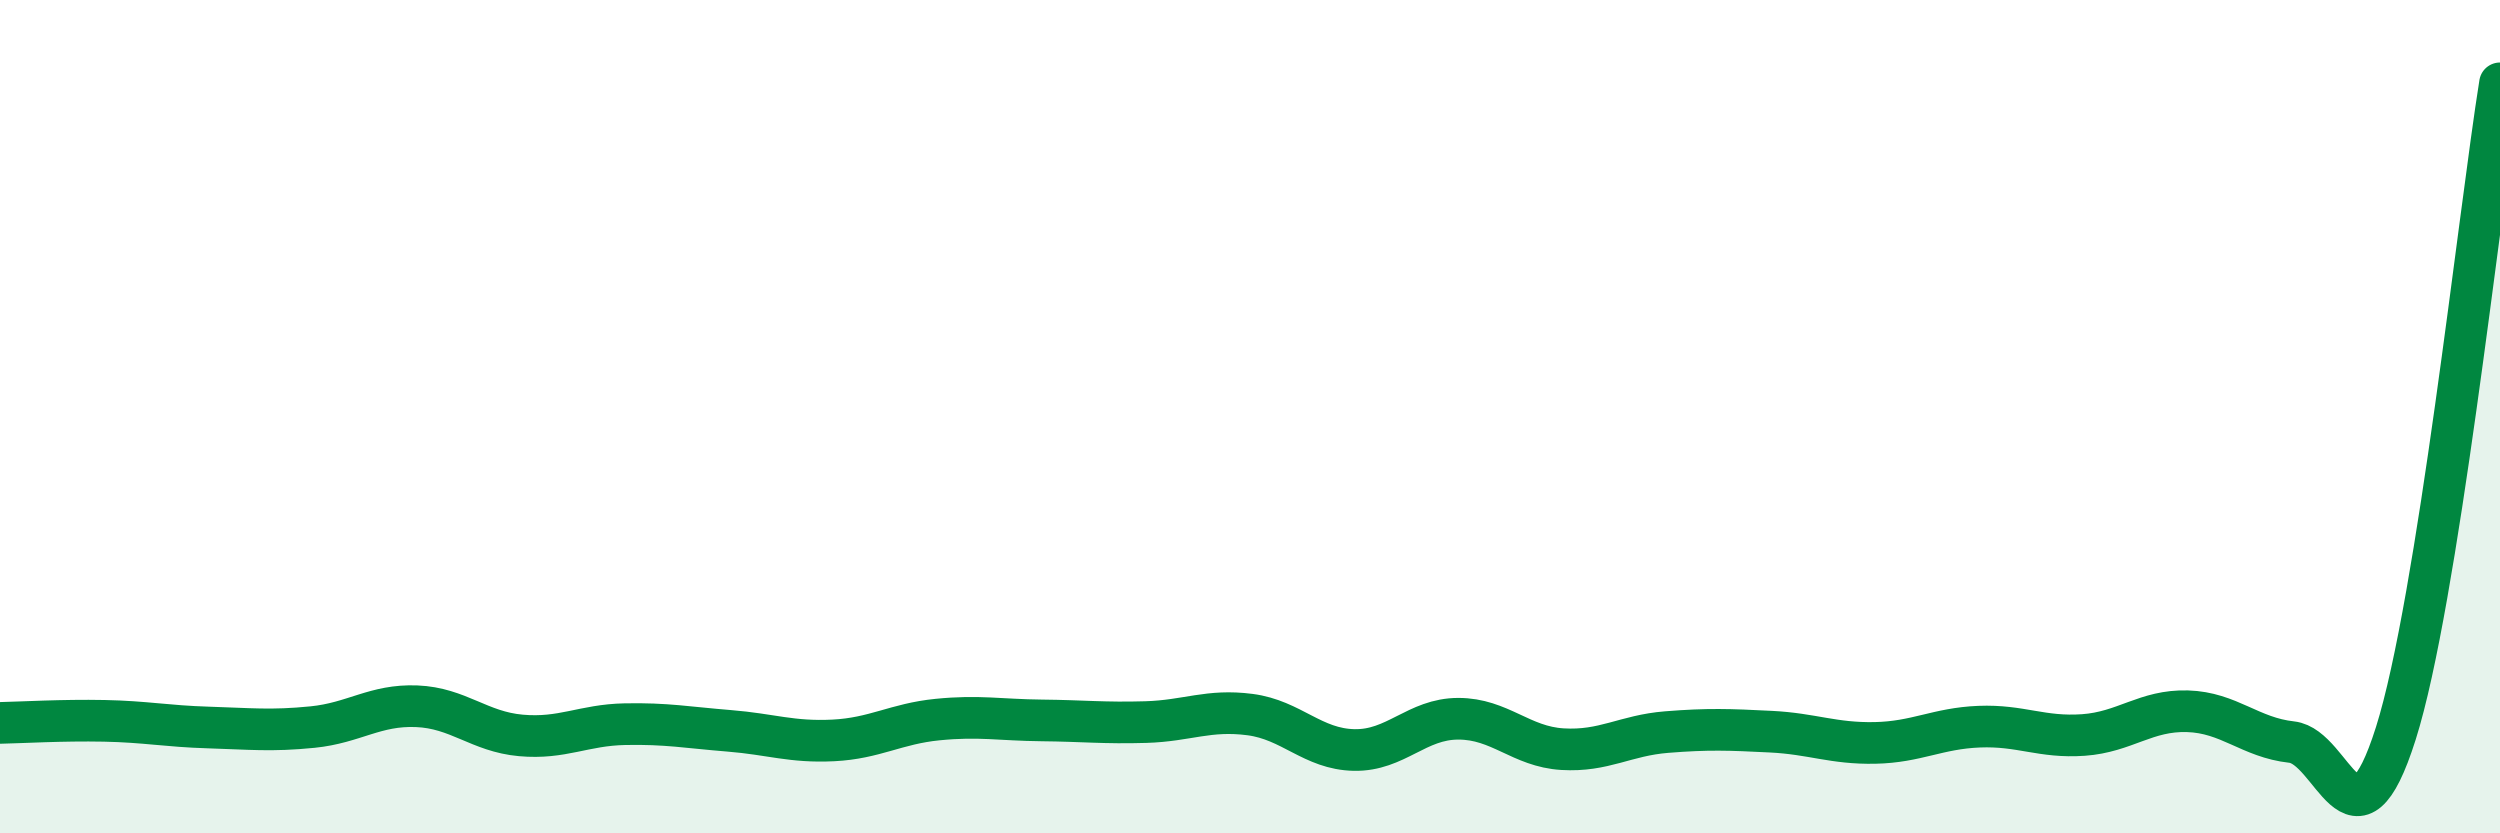
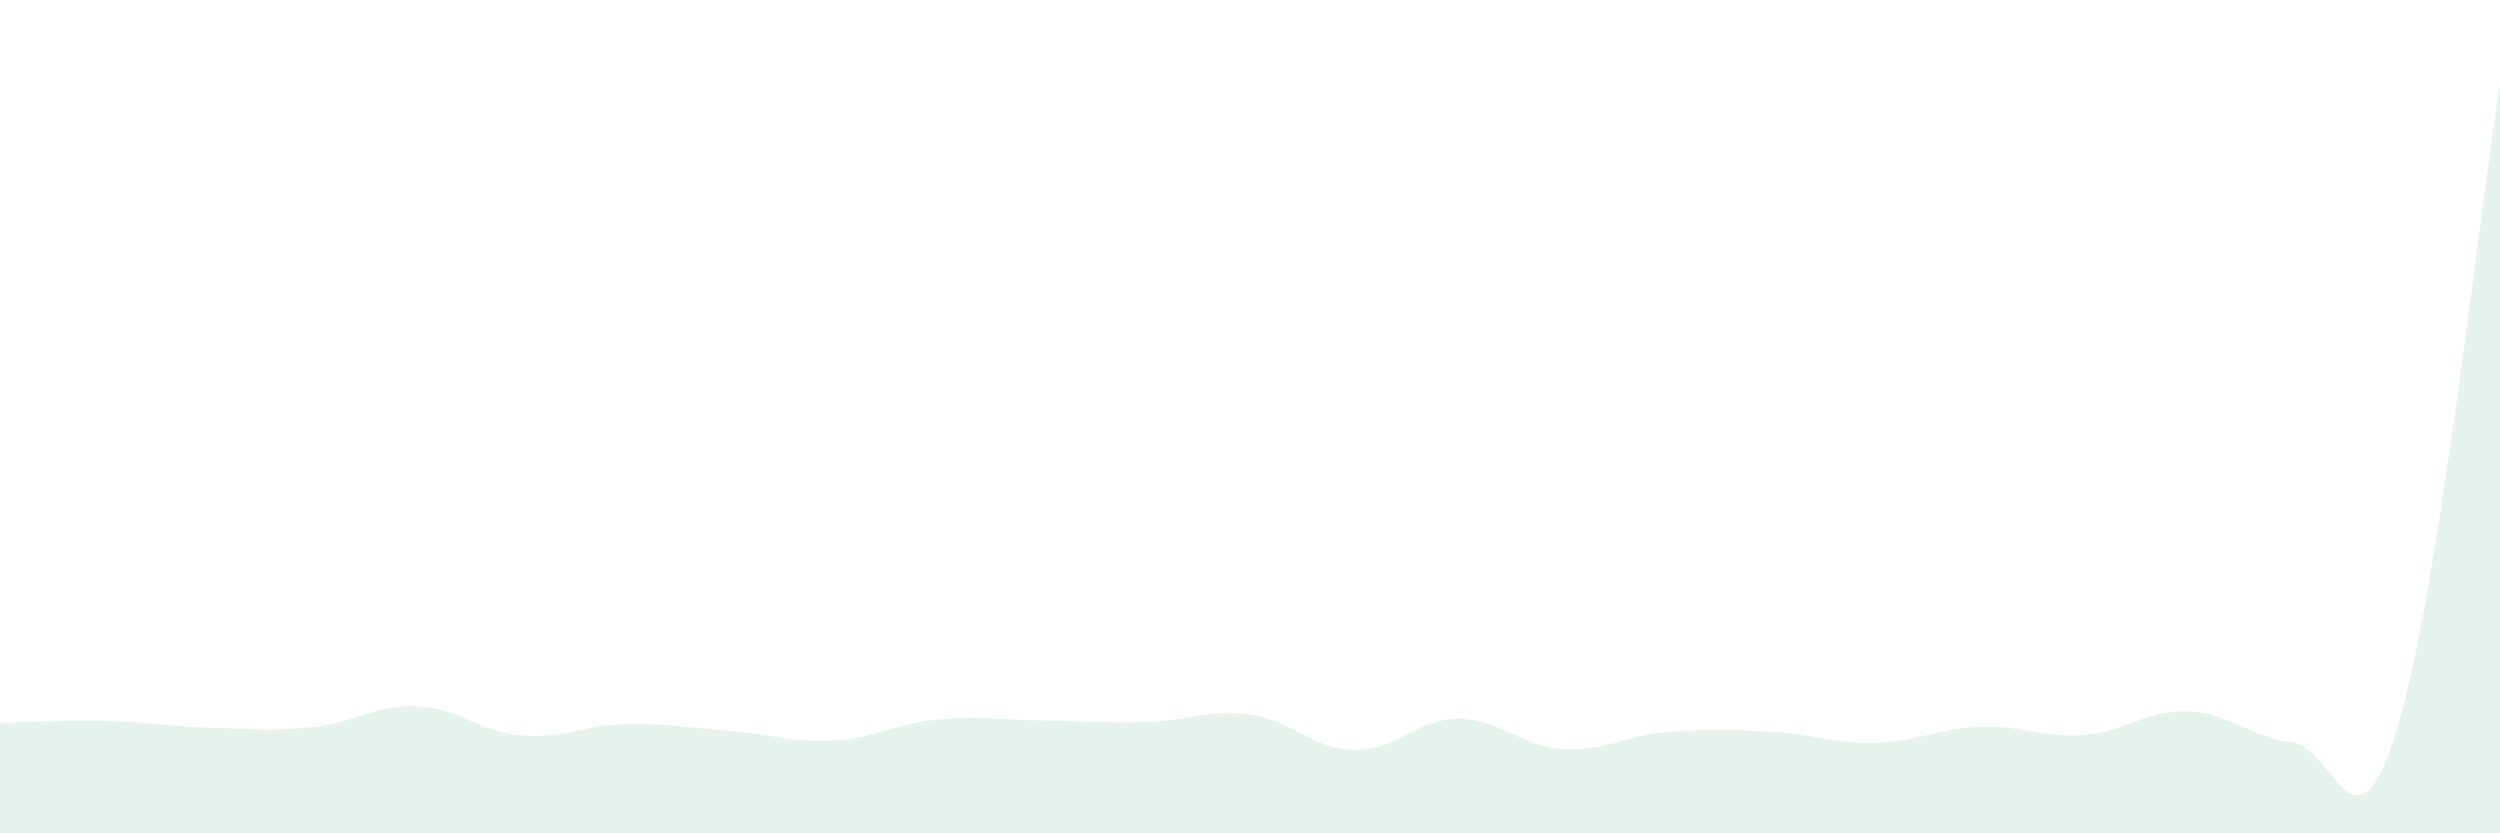
<svg xmlns="http://www.w3.org/2000/svg" width="60" height="20" viewBox="0 0 60 20">
  <path d="M 0,17.35 C 0.5,17.34 1.5,17.28 2.5,17.3 C 3.5,17.32 4,17.43 5,17.46 C 6,17.49 6.5,17.55 7.5,17.45 C 8.5,17.35 9,16.91 10,16.95 C 11,16.99 11.5,17.56 12.5,17.65 C 13.5,17.74 14,17.4 15,17.38 C 16,17.36 16.5,17.46 17.5,17.54 C 18.5,17.62 19,17.82 20,17.77 C 21,17.72 21.5,17.37 22.5,17.27 C 23.5,17.17 24,17.28 25,17.29 C 26,17.3 26.5,17.36 27.5,17.33 C 28.5,17.3 29,17.02 30,17.15 C 31,17.28 31.5,17.98 32.5,18 C 33.5,18.02 34,17.25 35,17.25 C 36,17.25 36.5,17.92 37.5,17.98 C 38.5,18.04 39,17.65 40,17.57 C 41,17.49 41.5,17.51 42.5,17.56 C 43.5,17.61 44,17.85 45,17.83 C 46,17.81 46.5,17.48 47.5,17.44 C 48.5,17.4 49,17.71 50,17.64 C 51,17.57 51.5,17.04 52.5,17.07 C 53.5,17.1 54,17.7 55,17.81 C 56,17.92 56.5,20.76 57.5,17.6 C 58.5,14.44 59.5,5.12 60,2L60 20L0 20Z" fill="#008740" opacity="0.1" stroke-linecap="round" stroke-linejoin="round" />
-   <path d="M 0,17.35 C 0.5,17.34 1.5,17.28 2.5,17.3 C 3.5,17.32 4,17.43 5,17.46 C 6,17.49 6.5,17.55 7.5,17.45 C 8.5,17.35 9,16.91 10,16.95 C 11,16.99 11.5,17.56 12.5,17.65 C 13.5,17.74 14,17.4 15,17.38 C 16,17.36 16.5,17.46 17.5,17.54 C 18.5,17.62 19,17.82 20,17.77 C 21,17.72 21.5,17.37 22.5,17.27 C 23.5,17.17 24,17.28 25,17.29 C 26,17.3 26.5,17.36 27.5,17.33 C 28.5,17.3 29,17.02 30,17.15 C 31,17.28 31.5,17.98 32.5,18 C 33.5,18.02 34,17.25 35,17.25 C 36,17.25 36.5,17.92 37.5,17.98 C 38.5,18.04 39,17.65 40,17.57 C 41,17.49 41.5,17.51 42.5,17.56 C 43.5,17.61 44,17.85 45,17.83 C 46,17.81 46.5,17.48 47.5,17.44 C 48.5,17.4 49,17.71 50,17.64 C 51,17.57 51.5,17.04 52.5,17.07 C 53.5,17.1 54,17.7 55,17.81 C 56,17.92 56.5,20.76 57.5,17.6 C 58.5,14.44 59.5,5.12 60,2" stroke="#008740" stroke-width="1" fill="none" stroke-linecap="round" stroke-linejoin="round" />
</svg>